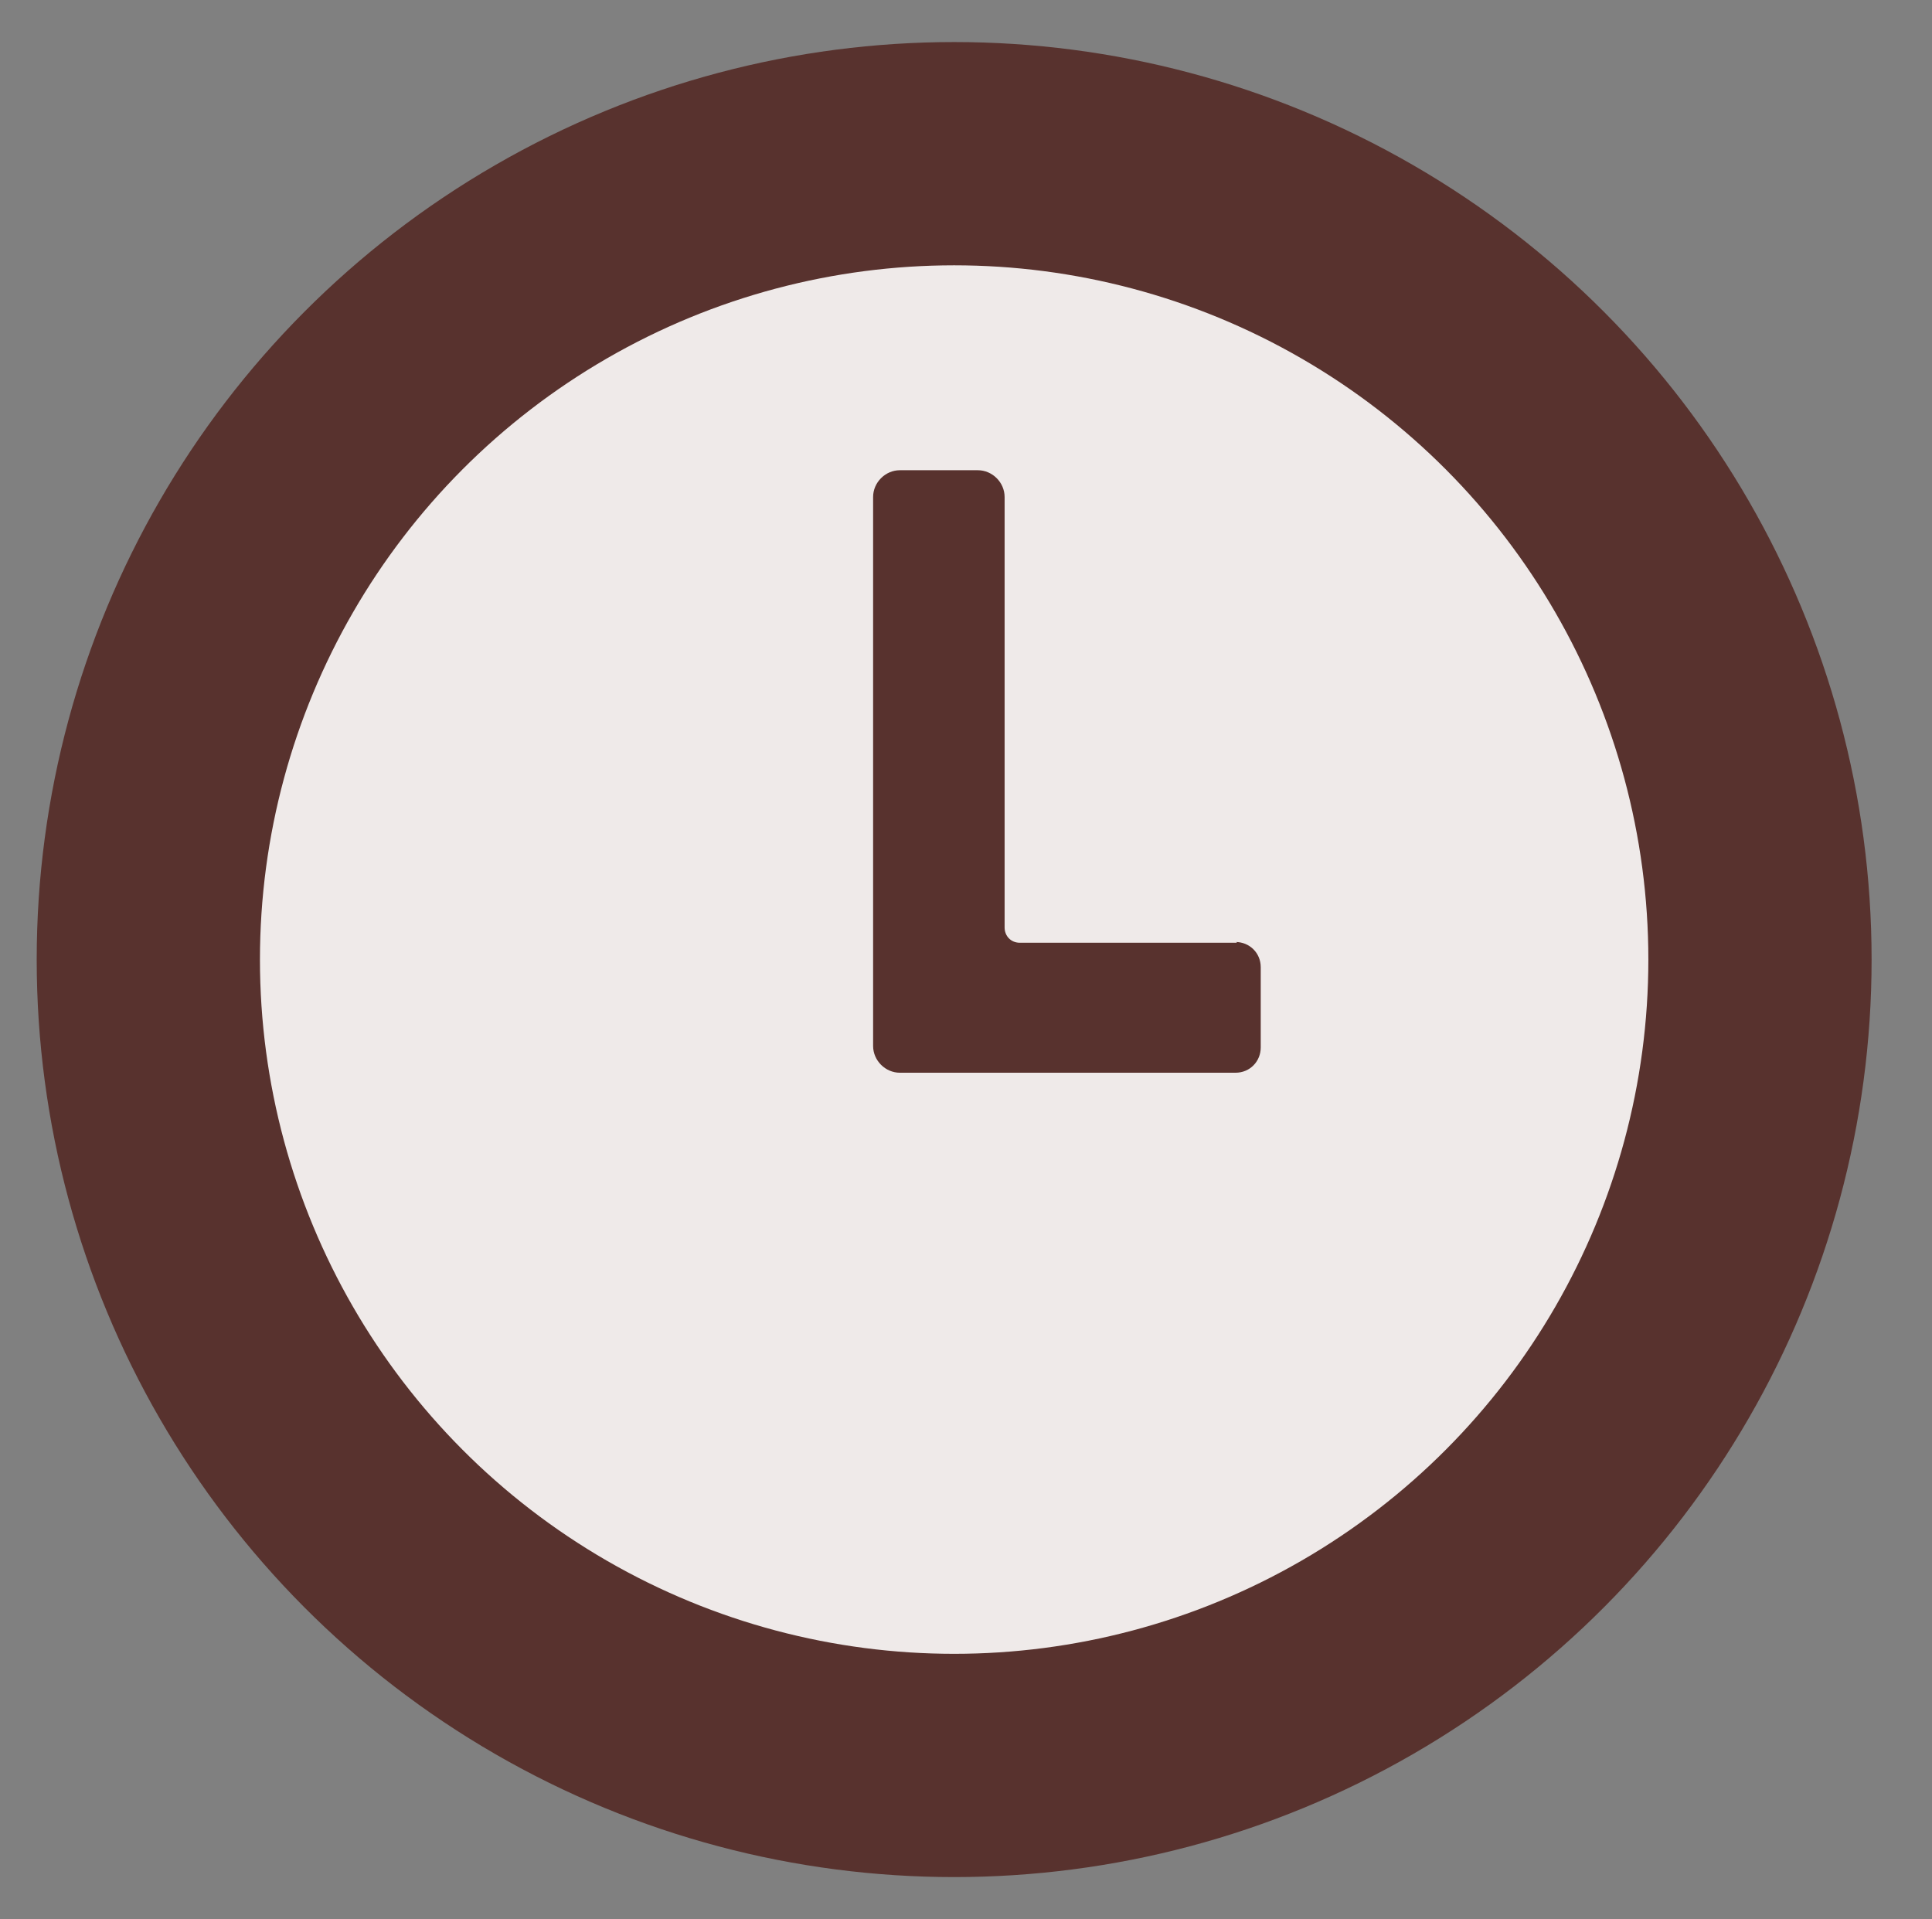
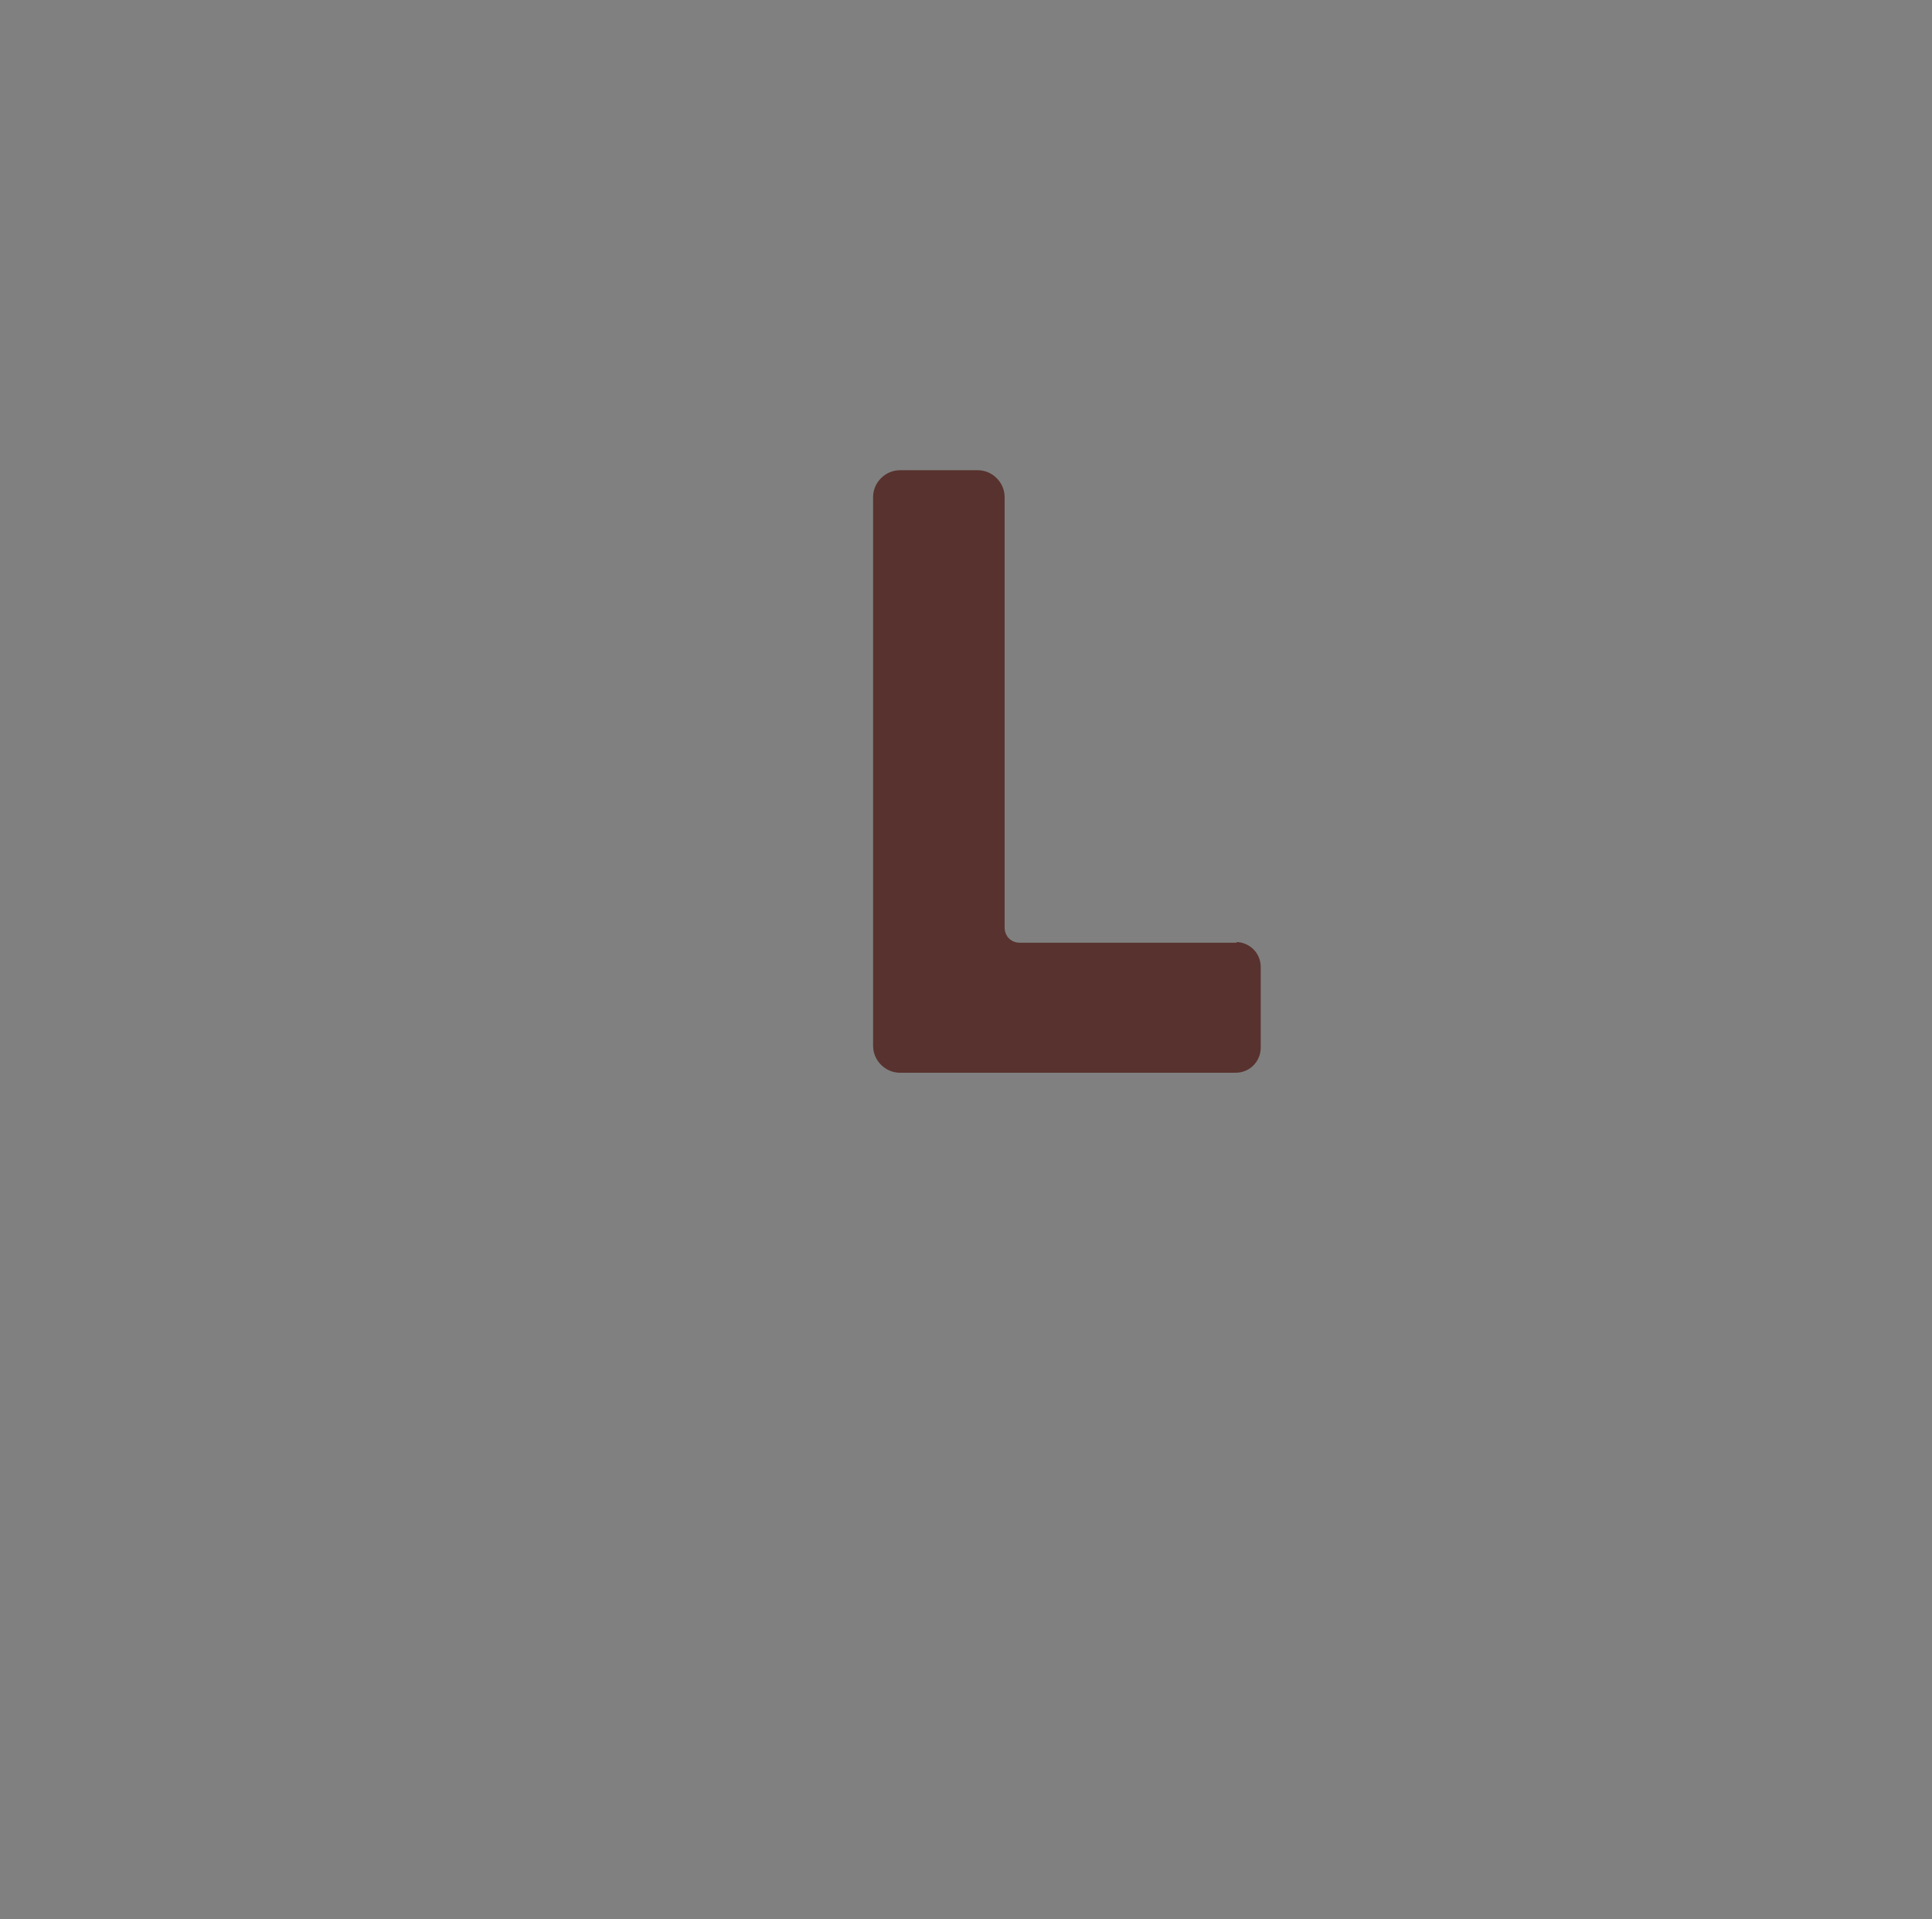
<svg xmlns="http://www.w3.org/2000/svg" id="Layer_1" viewBox="0 0 25.27 25.1">
  <rect x="0" y="0" width="25.27" height="25.1" fill="#808080" stroke="none" />
  <defs>
    <style>.cls-1{fill:#efeae9;}.cls-2{fill:#58322e;}</style>
  </defs>
-   <circle class="cls-2" cx="12.48" cy="12.55" r="12" />
-   <circle class="cls-1" cx="12.48" cy="12.55" r="9.08" />
  <path class="cls-2" d="M16.18,12.33h-2.84c-.12,0-.2-.09-.2-.2V6.5c0-.19-.16-.35-.35-.35h-1.02c-.19,0-.35,.16-.35,.35v7.18c0,.19,.16,.35,.35,.35h4.39c.19,0,.33-.15,.33-.33v-1.05c0-.19-.15-.33-.33-.33h.01Z" />
</svg>